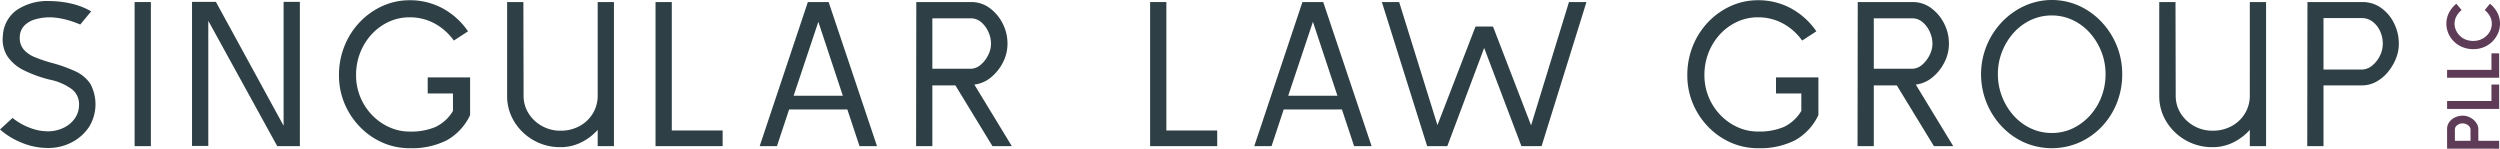
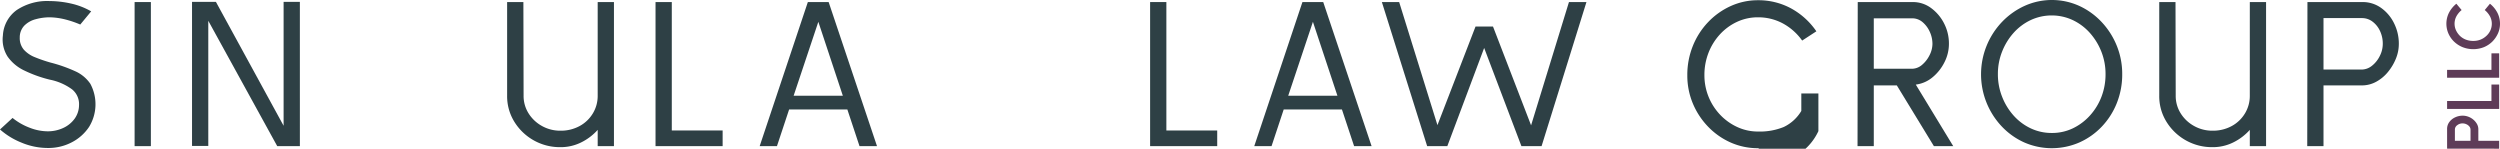
<svg xmlns="http://www.w3.org/2000/svg" width="576" height="34.262" viewBox="0 0 576 34.262">
  <g id="Group_2" data-name="Group 2" transform="translate(-249.809 -485.118)">
    <path id="Path_1" data-name="Path 1" d="M260.859,519.182a15.715,15.715,0,0,1-6.093-1.232,17.089,17.089,0,0,1-4.957-3.035l2.894-2.654a14.22,14.22,0,0,0,3.936,2.252,11.594,11.594,0,0,0,4.126.829,8.391,8.391,0,0,0,3.58-.757,6.7,6.7,0,0,0,2.631-2.111,5.412,5.412,0,0,0,1.043-3.153,4.376,4.376,0,0,0-1.612-3.651,12.978,12.978,0,0,0-5.121-2.229,29.253,29.253,0,0,1-5.881-2.11,9.852,9.852,0,0,1-3.841-3.2,7.286,7.286,0,0,1-1.09-4.837,7.707,7.707,0,0,1,3.2-5.9,12.684,12.684,0,0,1,7.564-2.063,22.9,22.9,0,0,1,4.812.546,16.47,16.47,0,0,1,4.767,1.826l-2.514,3.036a23.381,23.381,0,0,0-3.413-1.163,15.982,15.982,0,0,0-3.557-.5,12.181,12.181,0,0,0-3.343.451,5.708,5.708,0,0,0-2.585,1.47,3.906,3.906,0,0,0-1.043,2.727,4.086,4.086,0,0,0,.948,2.82,6.793,6.793,0,0,0,2.561,1.731,33.792,33.792,0,0,0,3.6,1.234,33.778,33.778,0,0,1,5.667,1.991,8.288,8.288,0,0,1,3.484,2.893,9.941,9.941,0,0,1-.309,9.958,10.631,10.631,0,0,1-3.982,3.532A11.621,11.621,0,0,1,260.859,519.182Z" transform="translate(0 0.031)" fill="#2e4045" />
    <path id="Path_2" data-name="Path 2" d="M280.5,518.725H276.75V485.53H280.5Z" transform="translate(4.071 0.062)" fill="#2e4045" />
    <path id="Path_3" data-name="Path 3" d="M313.093,518.731h-5.218l-15.884-28.879v28.832h-3.747V485.489h5.5l15.6,28.548V485.489h3.747Z" transform="translate(5.808 0.056)" fill="#2e4045" />
-     <path id="Path_4" data-name="Path 4" d="M333.971,519.255a15.385,15.385,0,0,1-6.308-1.3,16.433,16.433,0,0,1-5.193-3.628,17.269,17.269,0,0,1-3.533-5.357,16.673,16.673,0,0,1-1.28-6.545,17.768,17.768,0,0,1,1.257-6.686,17.206,17.206,0,0,1,3.509-5.5,16.672,16.672,0,0,1,5.217-3.723,15.083,15.083,0,0,1,6.331-1.351,15.817,15.817,0,0,1,7.491,1.826,16.845,16.845,0,0,1,5.928,5.335l-3.273,2.133a13.135,13.135,0,0,0-4.553-4.006,11.985,11.985,0,0,0-5.594-1.353,11.314,11.314,0,0,0-4.908,1.068,12.5,12.5,0,0,0-3.937,2.916,13.471,13.471,0,0,0-2.608,4.244,14.039,14.039,0,0,0-.923,5.1,13.182,13.182,0,0,0,3.6,9.105,12.809,12.809,0,0,0,3.959,2.846,11.3,11.3,0,0,0,4.814,1.043,14.565,14.565,0,0,0,5.9-1.043,9.445,9.445,0,0,0,4.053-3.7v-4.03H338.1v-3.7h9.768v8.678a12.873,12.873,0,0,1-5.383,5.81A17.819,17.819,0,0,1,333.971,519.255Z" transform="translate(10.253 0.006)" fill="#2e4045" />
    <path id="Path_5" data-name="Path 5" d="M372.178,485.53h3.747v33.195h-3.747v-3.747a12.508,12.508,0,0,1-3.816,2.893,10.589,10.589,0,0,1-4.767,1.091,12.312,12.312,0,0,1-10.623-5.857,11.151,11.151,0,0,1-1.66-6V485.53h3.747l.047,21.577a7.51,7.51,0,0,0,1.138,4.054,8.4,8.4,0,0,0,3.082,2.917,8.572,8.572,0,0,0,4.268,1.09,9.013,9.013,0,0,0,4.41-1.066,7.985,7.985,0,0,0,3.059-2.918,7.739,7.739,0,0,0,1.114-4.077Z" transform="translate(15.339 0.062)" fill="#2e4045" />
    <path id="Path_6" data-name="Path 6" d="M396.476,518.725h-15.46V485.53h3.746v29.591h11.714Z" transform="translate(19.828 0.062)" fill="#2e4045" />
    <path id="Path_7" data-name="Path 7" d="M401.86,518.725l11.1-33.195h4.79l11.143,33.195h-4.03l-2.8-8.441H408.641l-2.8,8.441Zm13.515-28.642-5.69,17.024h11.333Z" transform="translate(22.978 0.062)" fill="#2e4045" />
-     <path id="Path_8" data-name="Path 8" d="M455.22,518.725h-4.457l-8.537-13.99h-5.311v13.99h-3.747l.047-33.195h12.662a7.009,7.009,0,0,1,4.2,1.351,9.973,9.973,0,0,1,3.011,3.533,10.1,10.1,0,0,1,1.137,4.743,9.337,9.337,0,0,1-1.019,4.221,10.66,10.66,0,0,1-2.727,3.46,7.465,7.465,0,0,1-3.888,1.708Zm-4.79-23.568a6.631,6.631,0,0,0-.617-2.775,6.239,6.239,0,0,0-1.66-2.227,3.648,3.648,0,0,0-2.419-.878h-8.82V500.9h8.725a3.615,3.615,0,0,0,2.394-.9,6.9,6.9,0,0,0,1.731-2.23A5.8,5.8,0,0,0,450.43,495.157Z" transform="translate(27.709 0.062)" fill="#2e4045" />
    <path id="Path_9" data-name="Path 9" d="M495.467,518.725h-15.46V485.53h3.746v29.591h11.714Z" transform="translate(34.788 0.062)" fill="#2e4045" />
    <path id="Path_10" data-name="Path 10" d="M500.852,518.725l11.1-33.195h4.79l11.143,33.195h-4.029l-2.8-8.441h-13.42l-2.8,8.441Zm13.515-28.642-5.69,17.024h11.334Z" transform="translate(37.938 0.062)" fill="#2e4045" />
    <path id="Path_11" data-name="Path 11" d="M573.529,485.53l-10.337,33.195h-4.647l-8.583-22.62-8.488,22.62h-4.647L526.393,485.53h3.984l8.82,28.358,8.773-22.714H552l8.773,22.761L569.5,485.53Z" transform="translate(41.798 0.062)" fill="#2e4045" />
-     <path id="Path_12" data-name="Path 12" d="M603.844,519.255a15.385,15.385,0,0,1-6.308-1.3,16.434,16.434,0,0,1-5.193-3.628,17.269,17.269,0,0,1-3.533-5.357,16.672,16.672,0,0,1-1.28-6.545,17.767,17.767,0,0,1,1.257-6.686,17.2,17.2,0,0,1,3.509-5.5,16.67,16.67,0,0,1,5.217-3.723,15.082,15.082,0,0,1,6.331-1.351,15.817,15.817,0,0,1,7.491,1.826,16.844,16.844,0,0,1,5.928,5.335l-3.273,2.133a13.136,13.136,0,0,0-4.553-4.006,11.985,11.985,0,0,0-5.594-1.353,11.314,11.314,0,0,0-4.908,1.068A12.5,12.5,0,0,0,595,493.079a13.47,13.47,0,0,0-2.608,4.244,14.038,14.038,0,0,0-.923,5.1,13.182,13.182,0,0,0,3.6,9.105,12.808,12.808,0,0,0,3.959,2.846,11.3,11.3,0,0,0,4.814,1.043,14.565,14.565,0,0,0,5.9-1.043,9.445,9.445,0,0,0,4.053-3.7v-4.03h-5.832v-3.7h9.768v8.678a12.873,12.873,0,0,1-5.383,5.81A17.819,17.819,0,0,1,603.844,519.255Z" transform="translate(51.037 0.006)" fill="#2e4045" />
+     <path id="Path_12" data-name="Path 12" d="M603.844,519.255a15.385,15.385,0,0,1-6.308-1.3,16.434,16.434,0,0,1-5.193-3.628,17.269,17.269,0,0,1-3.533-5.357,16.672,16.672,0,0,1-1.28-6.545,17.767,17.767,0,0,1,1.257-6.686,17.2,17.2,0,0,1,3.509-5.5,16.67,16.67,0,0,1,5.217-3.723,15.082,15.082,0,0,1,6.331-1.351,15.817,15.817,0,0,1,7.491,1.826,16.844,16.844,0,0,1,5.928,5.335l-3.273,2.133a13.136,13.136,0,0,0-4.553-4.006,11.985,11.985,0,0,0-5.594-1.353,11.314,11.314,0,0,0-4.908,1.068A12.5,12.5,0,0,0,595,493.079a13.47,13.47,0,0,0-2.608,4.244,14.038,14.038,0,0,0-.923,5.1,13.182,13.182,0,0,0,3.6,9.105,12.808,12.808,0,0,0,3.959,2.846,11.3,11.3,0,0,0,4.814,1.043,14.565,14.565,0,0,0,5.9-1.043,9.445,9.445,0,0,0,4.053-3.7v-4.03h-5.832h9.768v8.678a12.873,12.873,0,0,1-5.383,5.81A17.819,17.819,0,0,1,603.844,519.255Z" transform="translate(51.037 0.006)" fill="#2e4045" />
    <path id="Path_13" data-name="Path 13" d="M643.649,518.725h-4.457l-8.537-13.99h-5.31v13.99H621.6l.047-33.195h12.662a7.009,7.009,0,0,1,4.2,1.351,9.972,9.972,0,0,1,3.011,3.533,10.1,10.1,0,0,1,1.137,4.743,9.339,9.339,0,0,1-1.02,4.221,10.629,10.629,0,0,1-2.727,3.46,7.456,7.456,0,0,1-3.888,1.708Zm-4.79-23.568a6.628,6.628,0,0,0-.616-2.775,6.251,6.251,0,0,0-1.66-2.227,3.65,3.65,0,0,0-2.419-.878h-8.82V500.9h8.725a3.615,3.615,0,0,0,2.394-.9,6.936,6.936,0,0,0,1.731-2.23A5.8,5.8,0,0,0,638.859,495.157Z" transform="translate(56.185 0.062)" fill="#2e4045" />
    <path id="Path_14" data-name="Path 14" d="M678.841,502.189a17.754,17.754,0,0,1-1.257,6.71,16.928,16.928,0,0,1-3.486,5.43,16.185,16.185,0,0,1-5.17,3.628,15.881,15.881,0,0,1-12.661-.024,16.325,16.325,0,0,1-5.169-3.674,17.5,17.5,0,0,1,.094-24.138,16.9,16.9,0,0,1,5.216-3.676,15.3,15.3,0,0,1,12.52.024,16.5,16.5,0,0,1,5.17,3.723,17.6,17.6,0,0,1,3.486,5.454A17.2,17.2,0,0,1,678.841,502.189Zm-3.841,0a13.912,13.912,0,0,0-.973-5.192,14.348,14.348,0,0,0-2.656-4.317,12.366,12.366,0,0,0-3.937-2.939,11.494,11.494,0,0,0-9.673,0,12.366,12.366,0,0,0-3.937,2.939A14.322,14.322,0,0,0,651.17,497a13.889,13.889,0,0,0-.973,5.192,14.064,14.064,0,0,0,.973,5.217,14.219,14.219,0,0,0,2.654,4.339,12.338,12.338,0,0,0,3.937,2.941,11.206,11.206,0,0,0,4.861,1.066,11.051,11.051,0,0,0,4.836-1.066,12.7,12.7,0,0,0,3.937-2.941,13.729,13.729,0,0,0,2.656-4.314A14.378,14.378,0,0,0,675,502.189Z" transform="translate(59.926)" fill="#2e4045" />
    <path id="Path_15" data-name="Path 15" d="M702.856,485.53H706.6v33.195h-3.747v-3.747a12.5,12.5,0,0,1-3.817,2.893,10.581,10.581,0,0,1-4.766,1.091,12.312,12.312,0,0,1-10.623-5.857,11.152,11.152,0,0,1-1.66-6V485.53h3.747l.047,21.577a7.51,7.51,0,0,0,1.138,4.054,8.4,8.4,0,0,0,3.082,2.917,8.572,8.572,0,0,0,4.268,1.09,9.016,9.016,0,0,0,4.41-1.066,7.992,7.992,0,0,0,3.058-2.918,7.749,7.749,0,0,0,1.114-4.077Z" transform="translate(65.312 0.062)" fill="#2e4045" />
    <path id="Path_16" data-name="Path 16" d="M711.61,518.725l.047-33.195H724.32a7.258,7.258,0,0,1,4.314,1.351,9.4,9.4,0,0,1,2.988,3.557,10.511,10.511,0,0,1,1.09,4.718,9,9,0,0,1-.688,3.438,11.774,11.774,0,0,1-1.849,3.083,9.119,9.119,0,0,1-2.7,2.227,6.832,6.832,0,0,1-3.3.83h-8.82v13.99Zm3.747-17.641h8.726a3.857,3.857,0,0,0,2.442-.877,6.53,6.53,0,0,0,1.8-2.253,6.194,6.194,0,0,0,.688-2.8,6.832,6.832,0,0,0-.641-2.964,5.614,5.614,0,0,0-1.73-2.158,3.984,3.984,0,0,0-2.419-.806h-8.867Z" transform="translate(69.788 0.062)" fill="#2e4045" />
    <g id="Group_1" data-name="Group 1" transform="translate(813.452 485.976)">
      <path id="Path_17" data-name="Path 17" d="M751.6,515.881l-12-.017v-4.508a2.645,2.645,0,0,1,.515-1.62,3.464,3.464,0,0,1,1.338-1.08,4.069,4.069,0,0,1,1.747-.386,3.694,3.694,0,0,1,1.294.239,3.856,3.856,0,0,1,1.158.678,3.663,3.663,0,0,1,.831,1,2.449,2.449,0,0,1,.317,1.218v2.657h4.8Zm-6.6-1.816v-2.589a1.118,1.118,0,0,0-.257-.7,1.832,1.832,0,0,0-.678-.523,2.016,2.016,0,0,0-.866-.2,1.942,1.942,0,0,0-1.285.429,1.225,1.225,0,0,0-.514.943v2.64Z" transform="translate(-739.434 -482.477)" fill="#5e3c58" />
      <path id="Path_18" data-name="Path 18" d="M751.6,502.032v5.622h-12v-1.818H749.82v-3.8Z" transform="translate(-739.434 -483.419)" fill="#5e3c58" />
      <path id="Path_19" data-name="Path 19" d="M751.6,495.794v5.622h-12V499.6H749.82v-3.8Z" transform="translate(-739.434 -484.362)" fill="#5e3c58" />
      <path id="Path_20" data-name="Path 20" d="M751.813,490.456a5.375,5.375,0,0,1-.488,2.288,6.441,6.441,0,0,1-1.294,1.859,6.084,6.084,0,0,1-1.928,1.269,6.725,6.725,0,0,1-4.9,0,6.241,6.241,0,0,1-1.963-1.269,5.893,5.893,0,0,1-1.3-1.851,5.661,5.661,0,0,1,.085-4.747,6.543,6.543,0,0,1,1.731-2.142l1.217,1.456a4.98,4.98,0,0,0-1.234,1.5,3.644,3.644,0,0,0-.06,3.171,4.509,4.509,0,0,0,.9,1.277,4.044,4.044,0,0,0,1.344.858,4.665,4.665,0,0,0,1.723.307,4.461,4.461,0,0,0,1.7-.307,4.307,4.307,0,0,0,1.336-.858A3.854,3.854,0,0,0,749.6,492a3.707,3.707,0,0,0,.325-1.543,3.588,3.588,0,0,0-.394-1.637,4.979,4.979,0,0,0-1.234-1.5l1.2-1.456a6.46,6.46,0,0,1,1.748,2.142A5.55,5.55,0,0,1,751.813,490.456Z" transform="translate(-739.456 -485.863)" fill="#5e3c58" />
    </g>
  </g>
</svg>